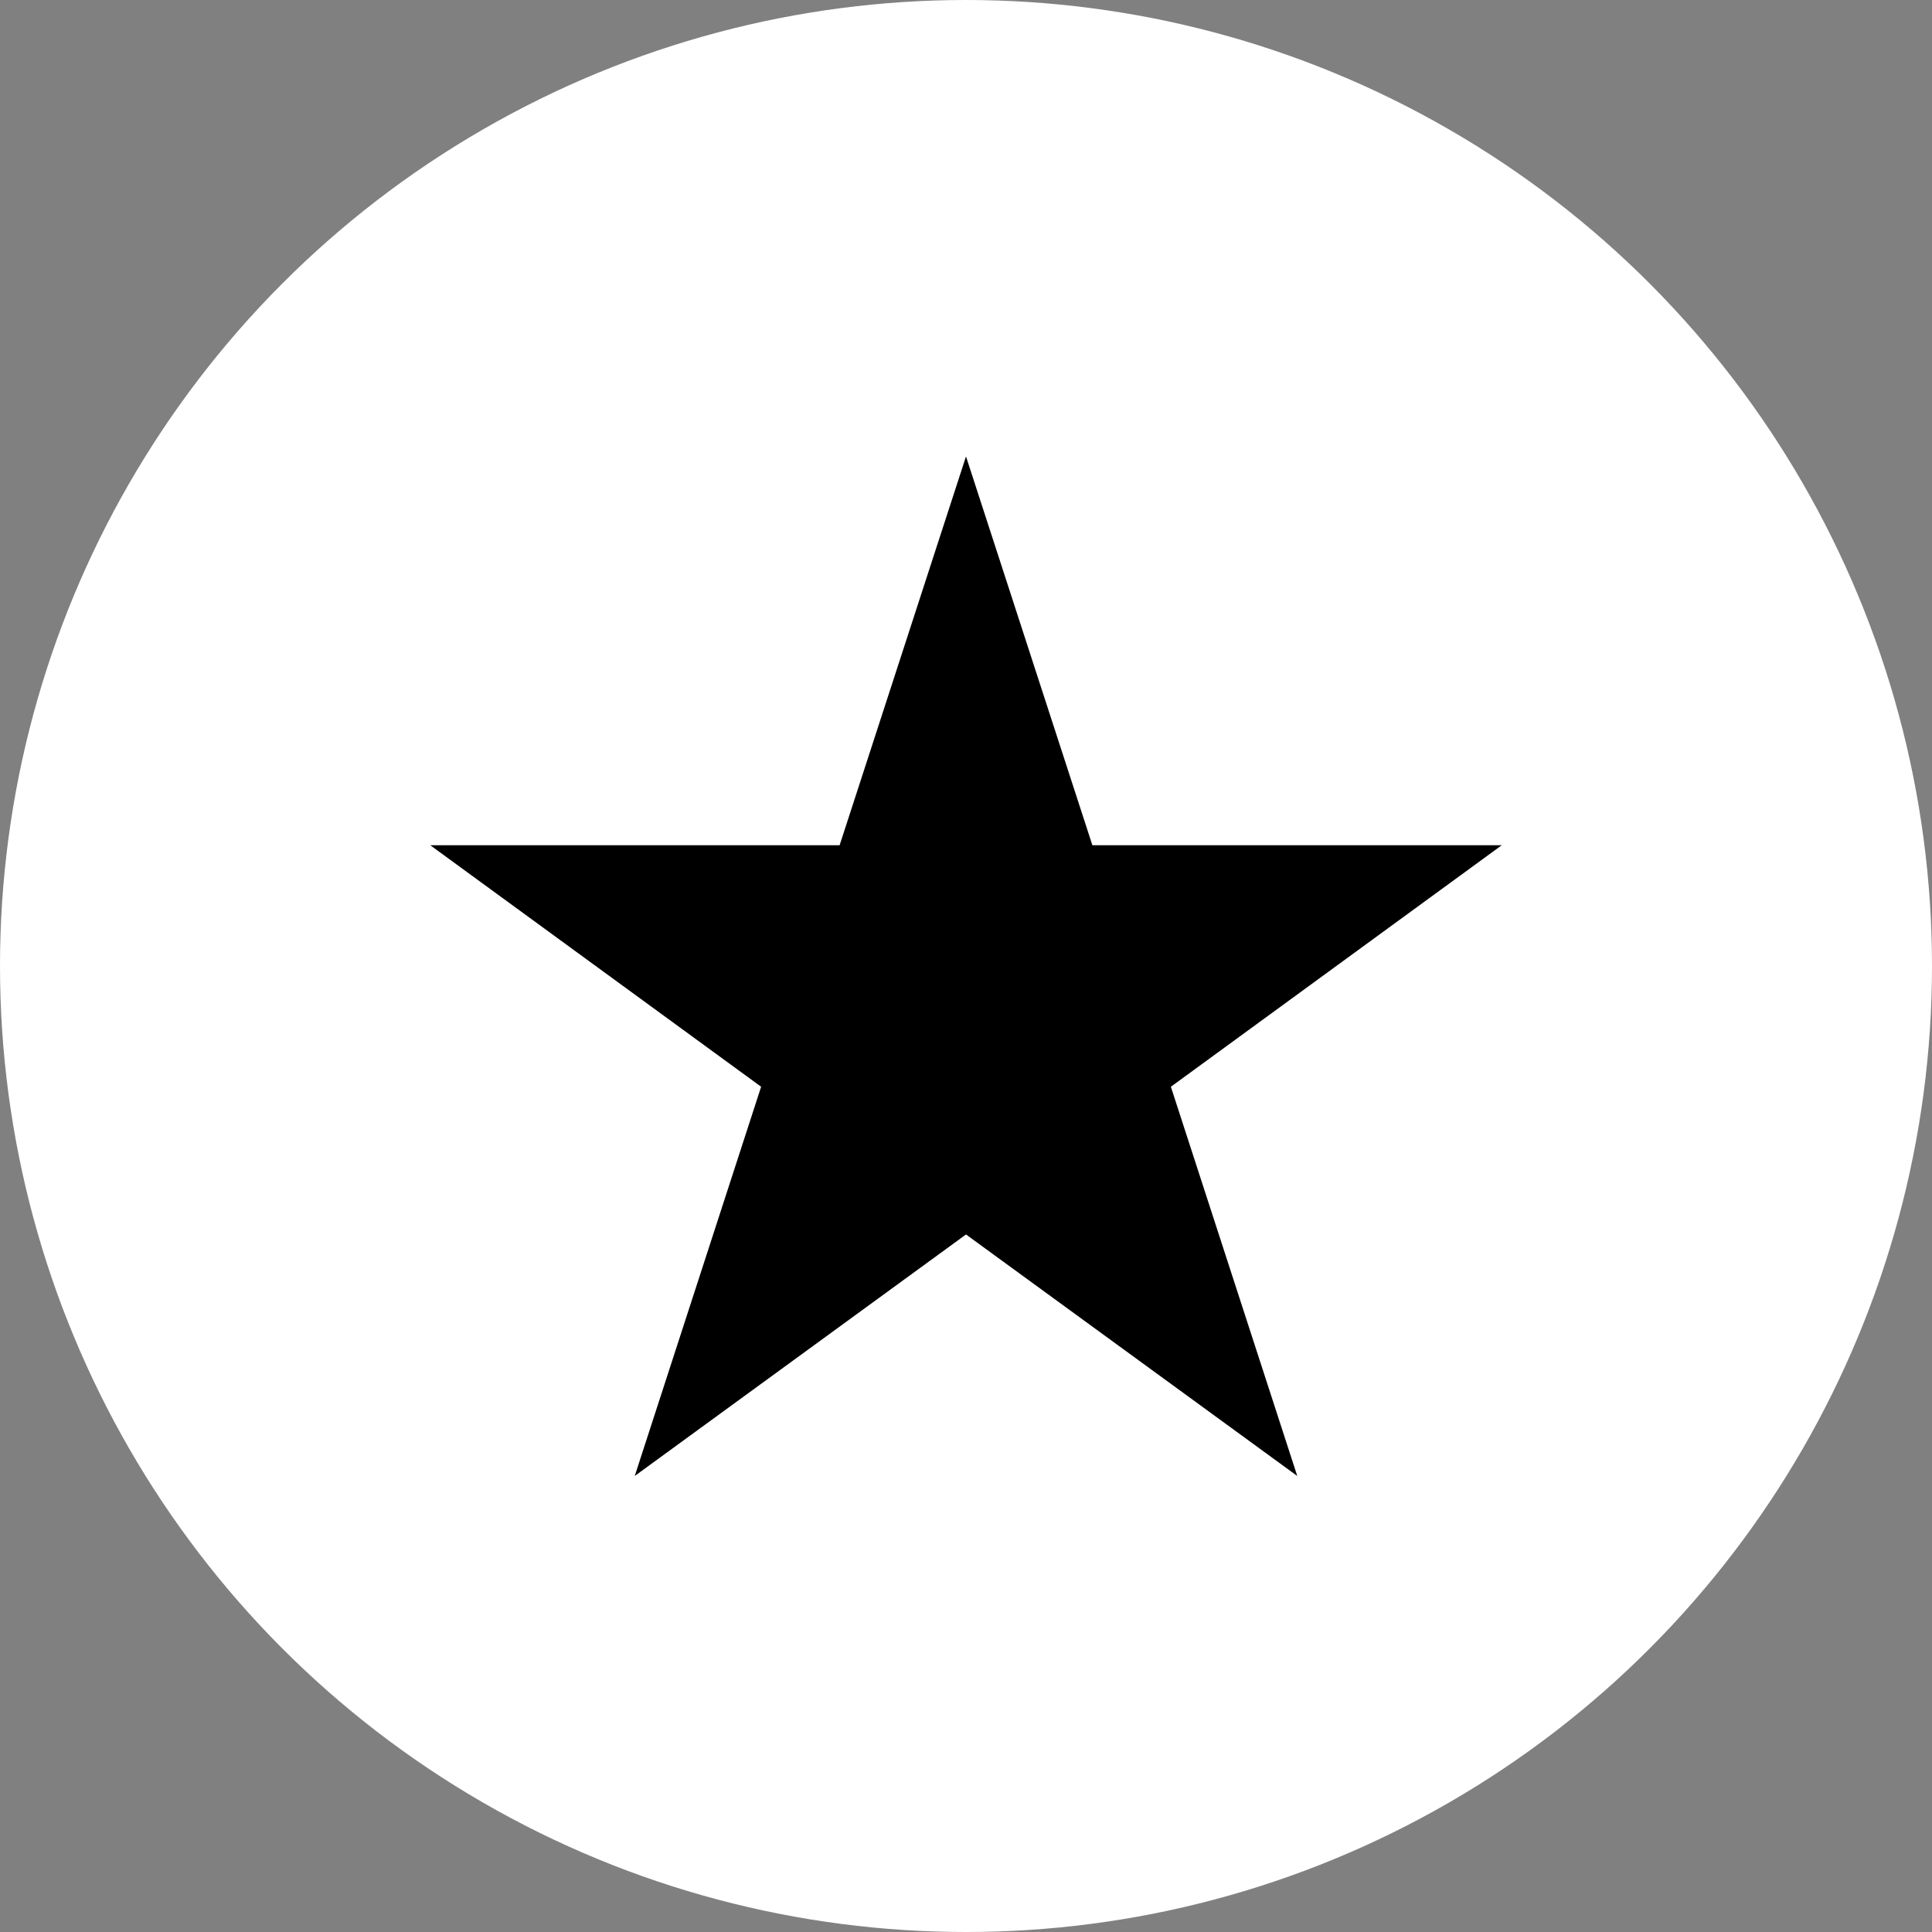
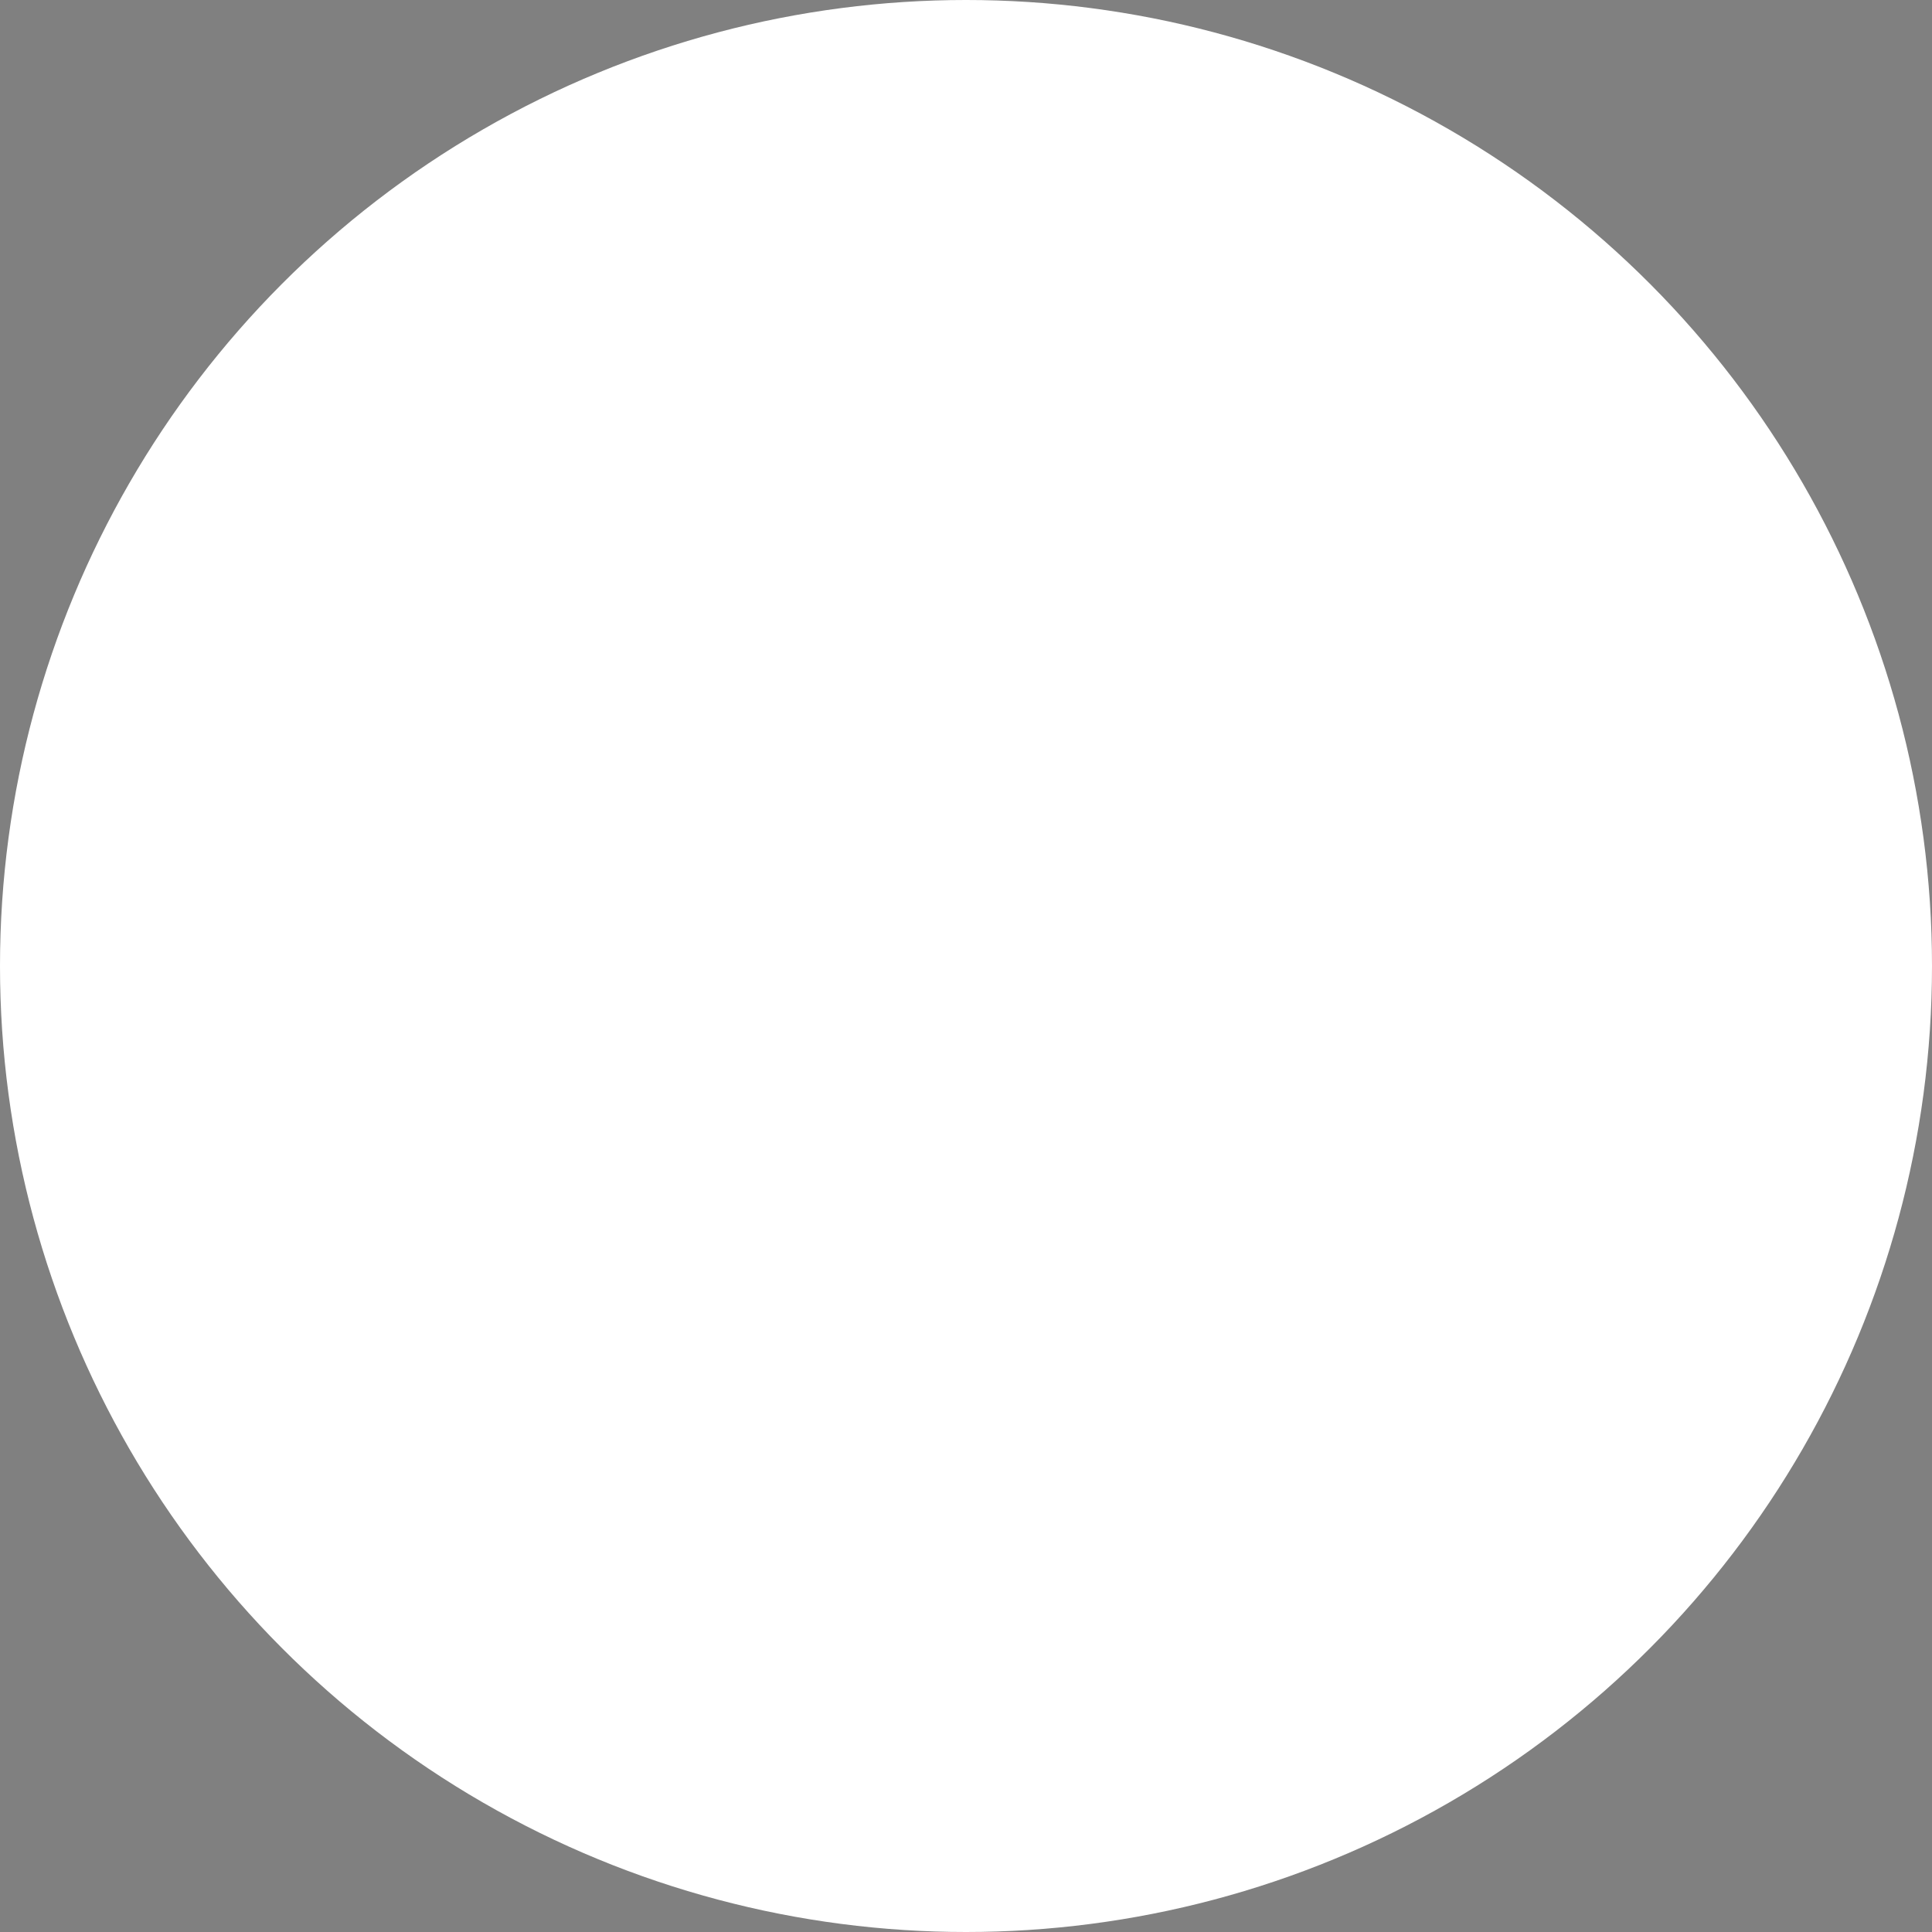
<svg xmlns="http://www.w3.org/2000/svg" id="Layer_1" data-name="Layer 1" viewBox="0 0 48 48">
  <rect x="0" y="0" width="48" height="48" fill="#808080" stroke="none" />
  <defs>
    <style>.cls-1{fill:#fff;}</style>
  </defs>
  <circle class="cls-1" cx="24" cy="24" r="24" />
-   <path d="M24,11.34,27.14,21H37.31l-8.22,6,3.14,9.67-8.23-6-8.23,6L18.91,27l-8.22-6H20.86Z" />
</svg>